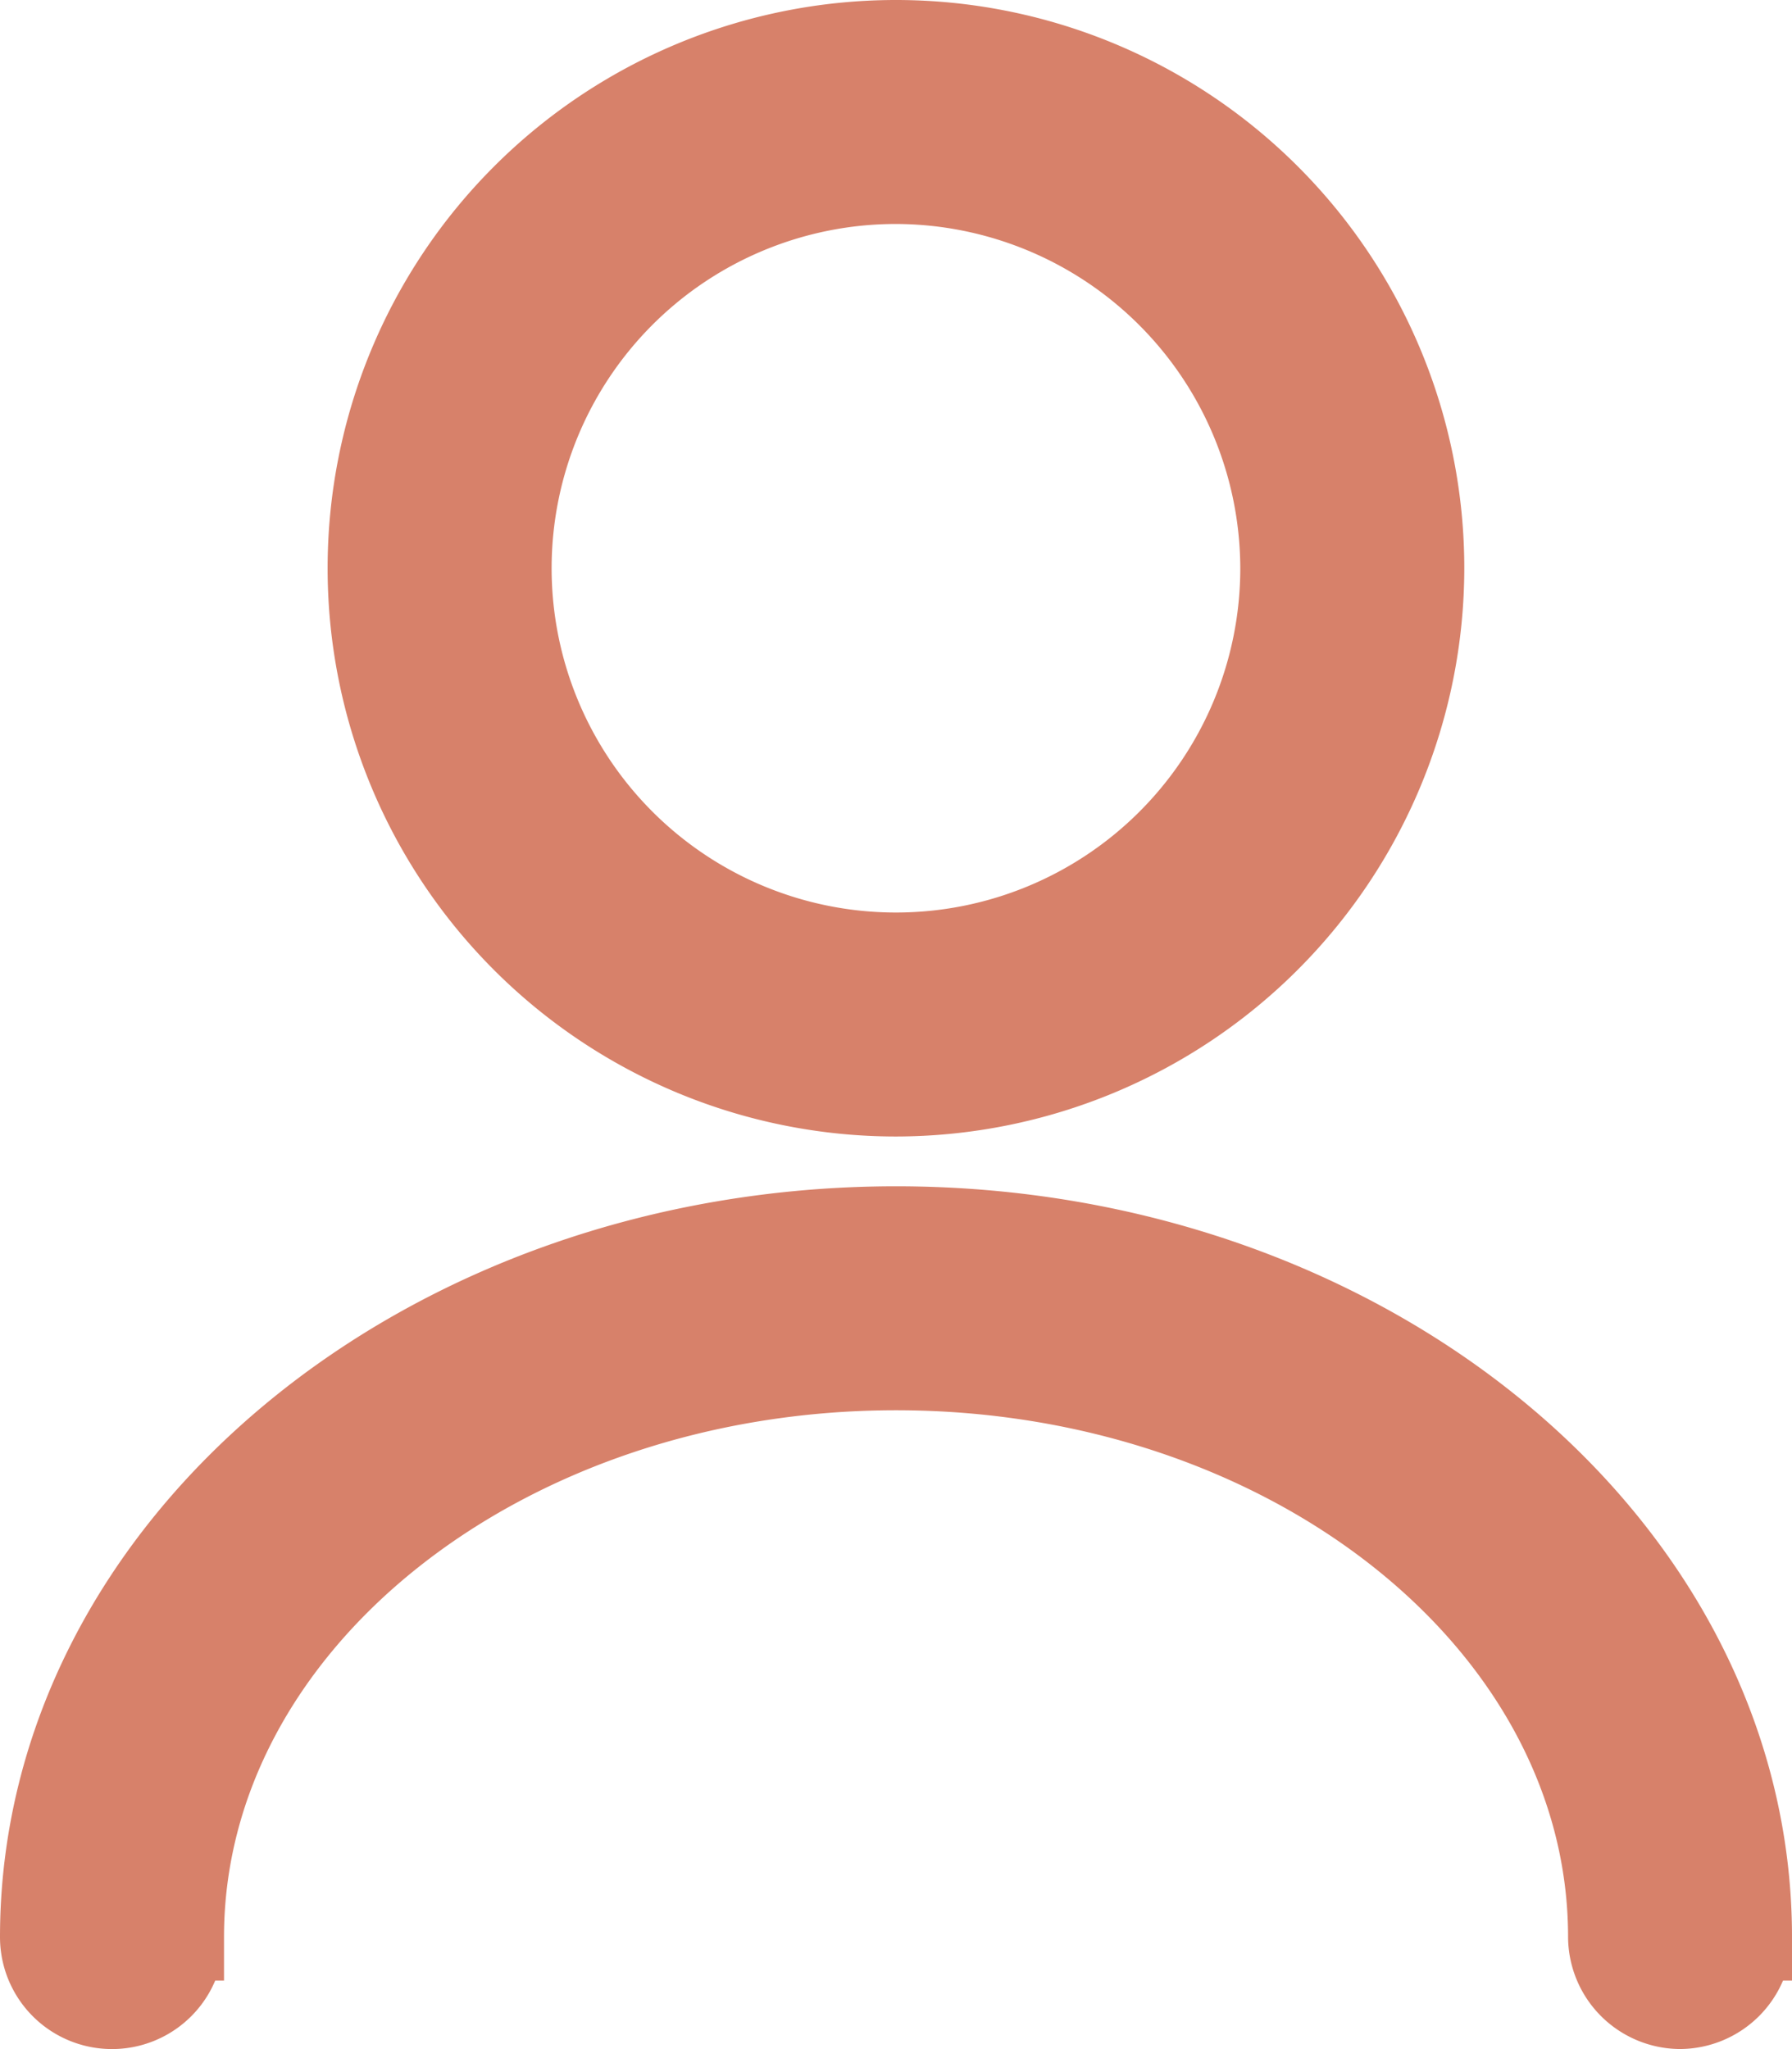
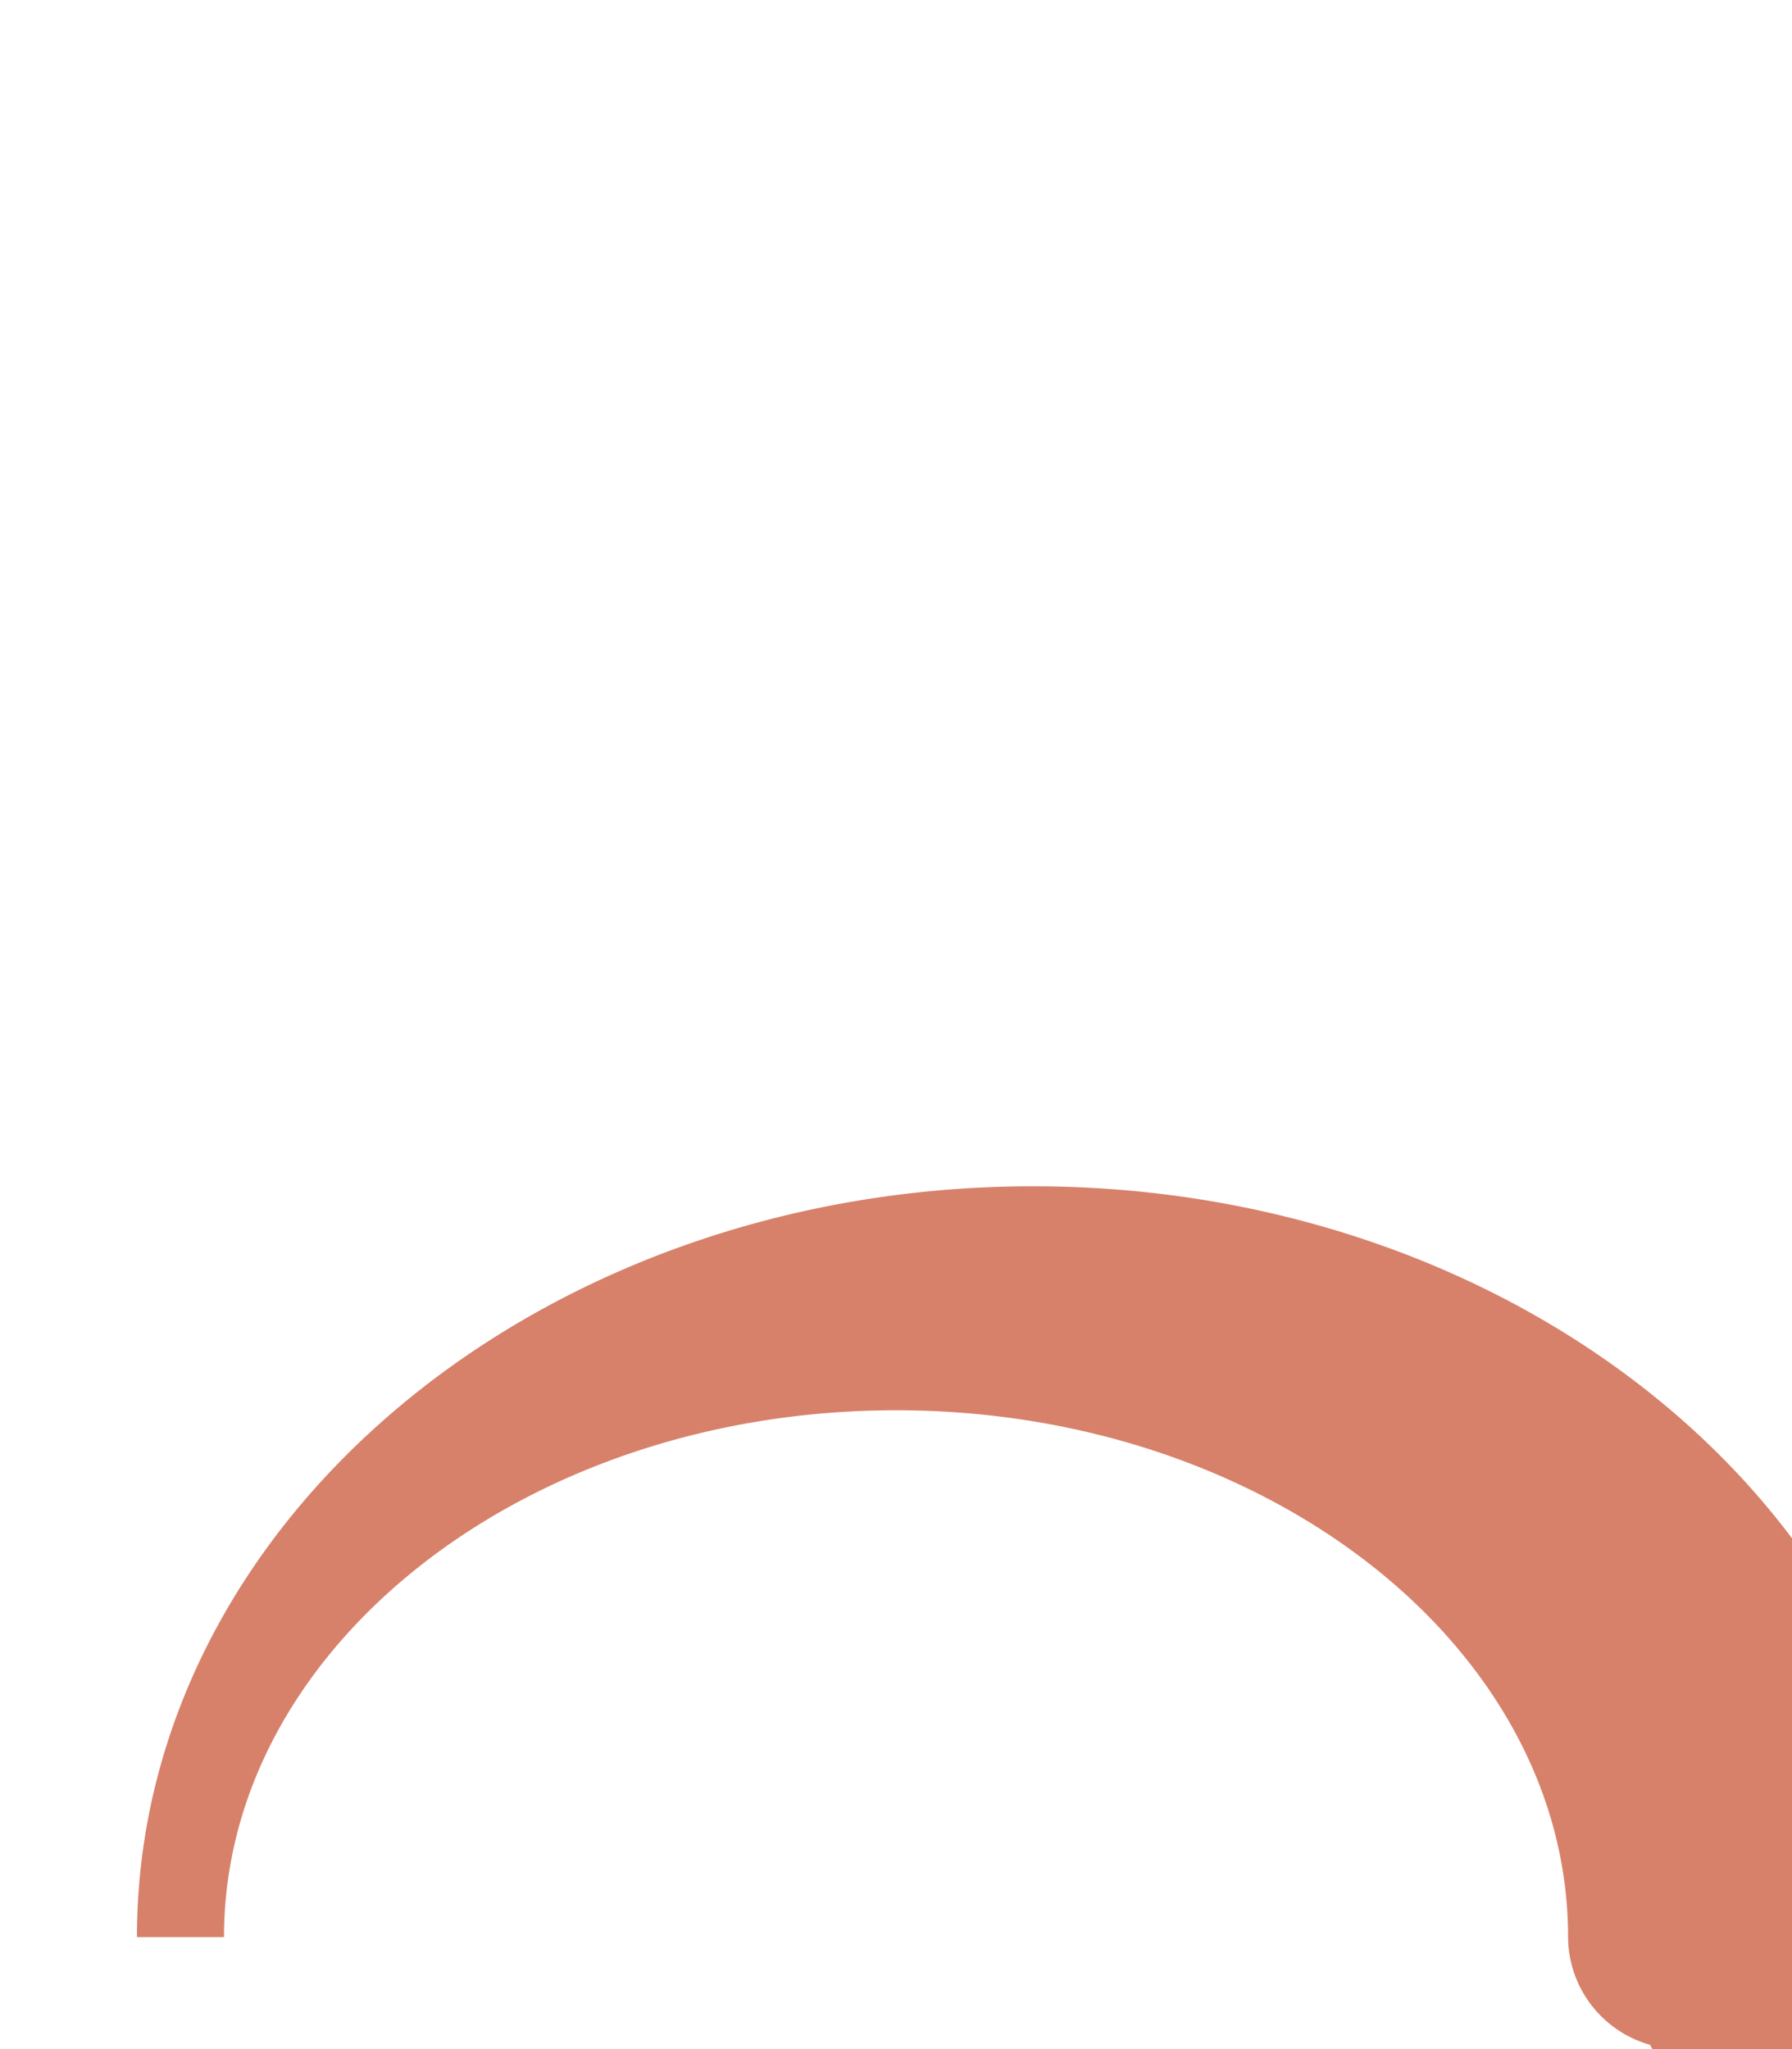
<svg xmlns="http://www.w3.org/2000/svg" width="20.583" height="23.539" viewBox="0 0 20.583 23.539">
  <g id="utilisateur-3" transform="translate(0.5 0.5)">
-     <path id="Tracé_23500" data-name="Tracé 23500" d="M12.278,13.306a6.028,6.028,0,1,1,6.028-6.028A6.036,6.036,0,0,1,12.278,13.306Zm0-10.483a4.455,4.455,0,1,0,4.455,4.455A4.465,4.465,0,0,0,12.278,2.823Z" transform="translate(-2.487 -1.25)" fill="#d7816a" stroke="#d7816a" stroke-width="1" />
-     <path id="Tracé_23501" data-name="Tracé 23501" d="M21.457,23.161a.792.792,0,0,1-.786-.786c0-3.617-3.69-6.552-8.219-6.552s-8.219,2.935-8.219,6.552a.786.786,0,0,1-1.573,0c0-4.476,4.393-8.125,9.792-8.125s9.791,3.648,9.791,8.125A.792.792,0,0,1,21.457,23.161Z" transform="translate(-2.66 -0.622)" fill="#d7816a" stroke="#d7816a" stroke-width="1" />
+     <path id="Tracé_23501" data-name="Tracé 23501" d="M21.457,23.161a.792.792,0,0,1-.786-.786c0-3.617-3.69-6.552-8.219-6.552s-8.219,2.935-8.219,6.552c0-4.476,4.393-8.125,9.792-8.125s9.791,3.648,9.791,8.125A.792.792,0,0,1,21.457,23.161Z" transform="translate(-2.66 -0.622)" fill="#d7816a" stroke="#d7816a" stroke-width="1" />
  </g>
</svg>